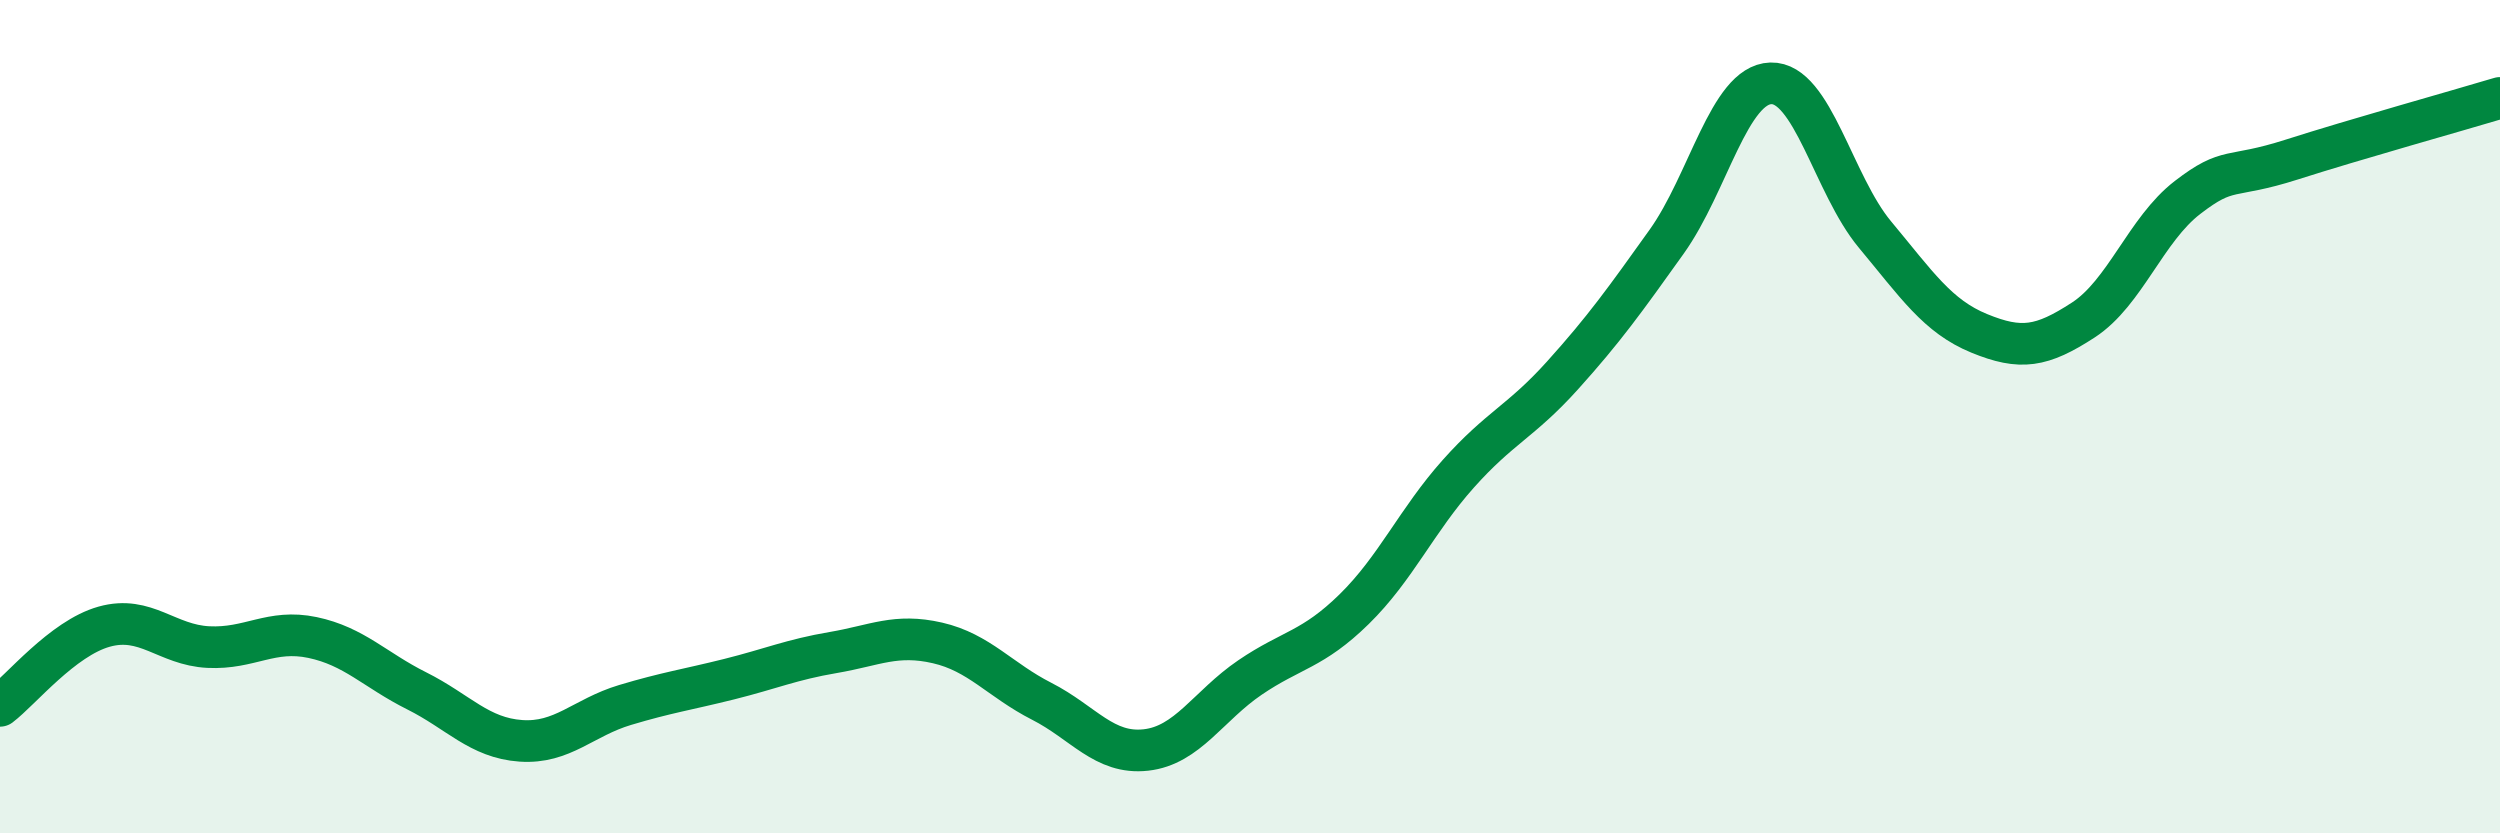
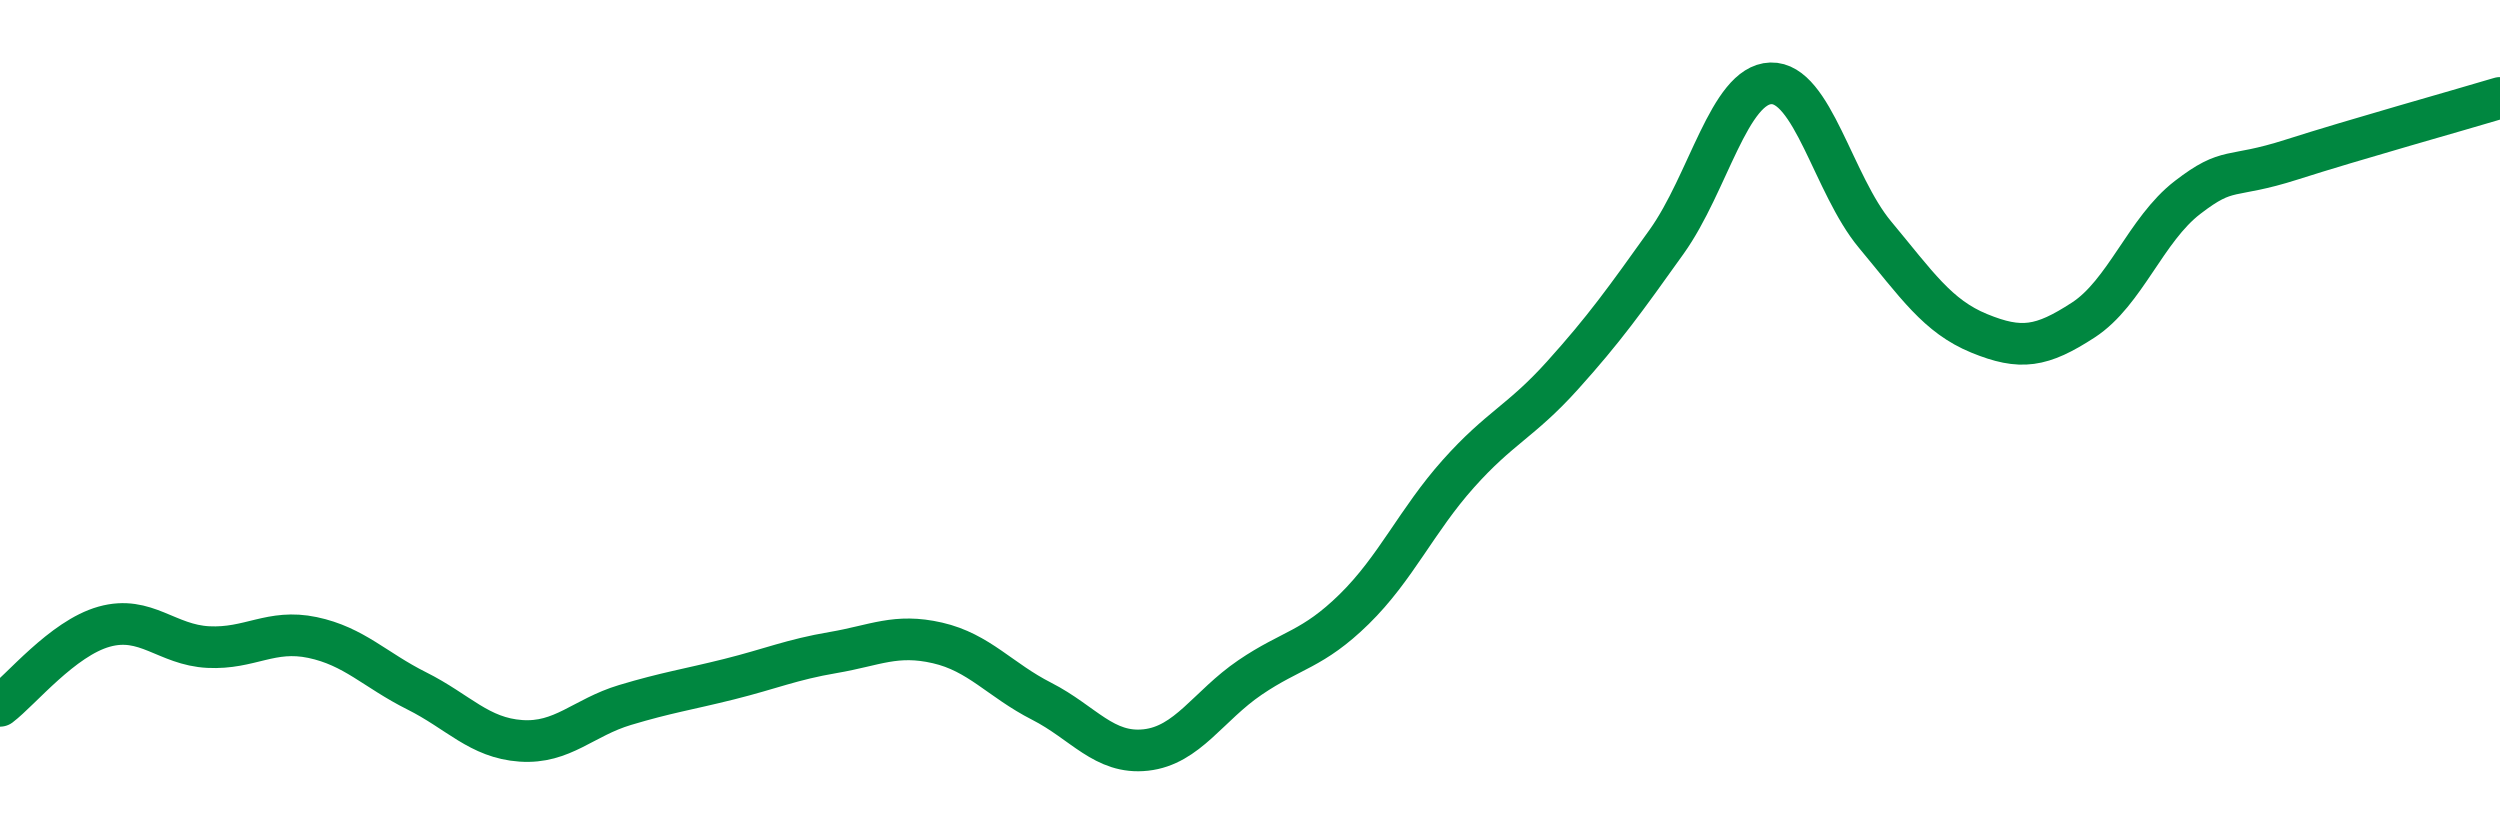
<svg xmlns="http://www.w3.org/2000/svg" width="60" height="20" viewBox="0 0 60 20">
-   <path d="M 0,16.94 C 0.5,16.56 1.5,15.32 2.5,15.04 C 3.5,14.76 4,15.48 5,15.53 C 6,15.58 6.5,15.09 7.5,15.3 C 8.5,15.51 9,16.08 10,16.58 C 11,17.08 11.5,17.71 12.5,17.78 C 13.5,17.85 14,17.22 15,16.92 C 16,16.62 16.5,16.55 17.5,16.3 C 18.5,16.05 19,15.83 20,15.66 C 21,15.49 21.5,15.2 22.5,15.43 C 23.5,15.66 24,16.32 25,16.83 C 26,17.34 26.5,18.11 27.5,18 C 28.5,17.89 29,16.94 30,16.26 C 31,15.58 31.5,15.6 32.5,14.62 C 33.5,13.64 34,12.49 35,11.37 C 36,10.25 36.5,10.12 37.5,9.01 C 38.5,7.9 39,7.2 40,5.8 C 41,4.4 41.5,2.03 42.5,2 C 43.5,1.97 44,4.43 45,5.63 C 46,6.83 46.5,7.59 47.5,8 C 48.5,8.41 49,8.33 50,7.68 C 51,7.03 51.5,5.51 52.5,4.74 C 53.5,3.97 53.5,4.31 55,3.83 C 56.5,3.35 59,2.65 60,2.35L60 20L0 20Z" fill="#008740" opacity="0.1" stroke-linecap="round" stroke-linejoin="round" />
  <path d="M 0,16.94 C 0.5,16.56 1.5,15.32 2.5,15.04 C 3.5,14.76 4,15.48 5,15.53 C 6,15.58 6.5,15.09 7.5,15.3 C 8.5,15.51 9,16.08 10,16.58 C 11,17.08 11.5,17.71 12.5,17.78 C 13.5,17.85 14,17.22 15,16.92 C 16,16.62 16.5,16.55 17.5,16.3 C 18.5,16.05 19,15.83 20,15.66 C 21,15.49 21.5,15.2 22.5,15.43 C 23.5,15.66 24,16.32 25,16.83 C 26,17.34 26.5,18.11 27.5,18 C 28.5,17.89 29,16.94 30,16.26 C 31,15.58 31.5,15.6 32.5,14.62 C 33.5,13.64 34,12.49 35,11.37 C 36,10.25 36.5,10.12 37.5,9.01 C 38.5,7.9 39,7.2 40,5.8 C 41,4.4 41.5,2.03 42.5,2 C 43.5,1.97 44,4.43 45,5.63 C 46,6.83 46.5,7.59 47.5,8 C 48.5,8.41 49,8.33 50,7.68 C 51,7.03 51.5,5.51 52.5,4.74 C 53.5,3.97 53.5,4.31 55,3.83 C 56.5,3.35 59,2.65 60,2.35" stroke="#008740" stroke-width="1" fill="none" stroke-linecap="round" stroke-linejoin="round" />
</svg>